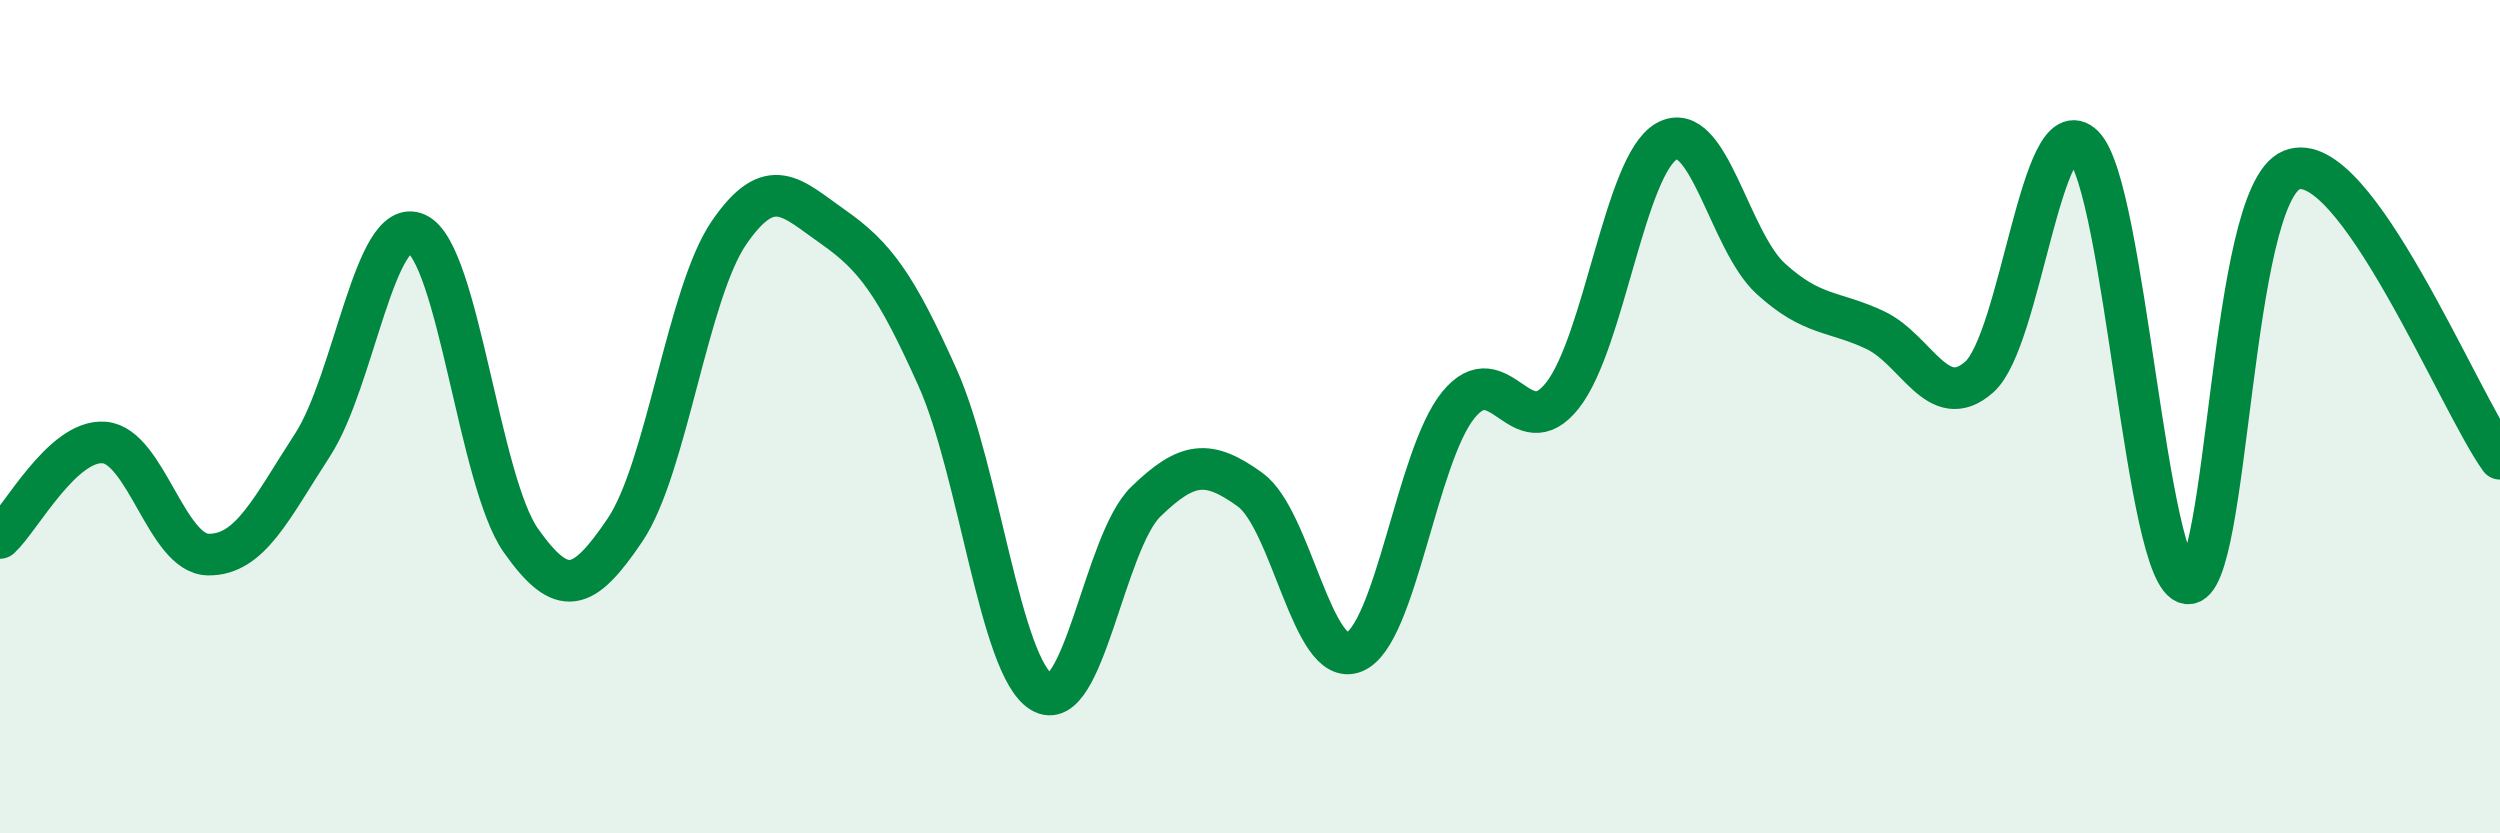
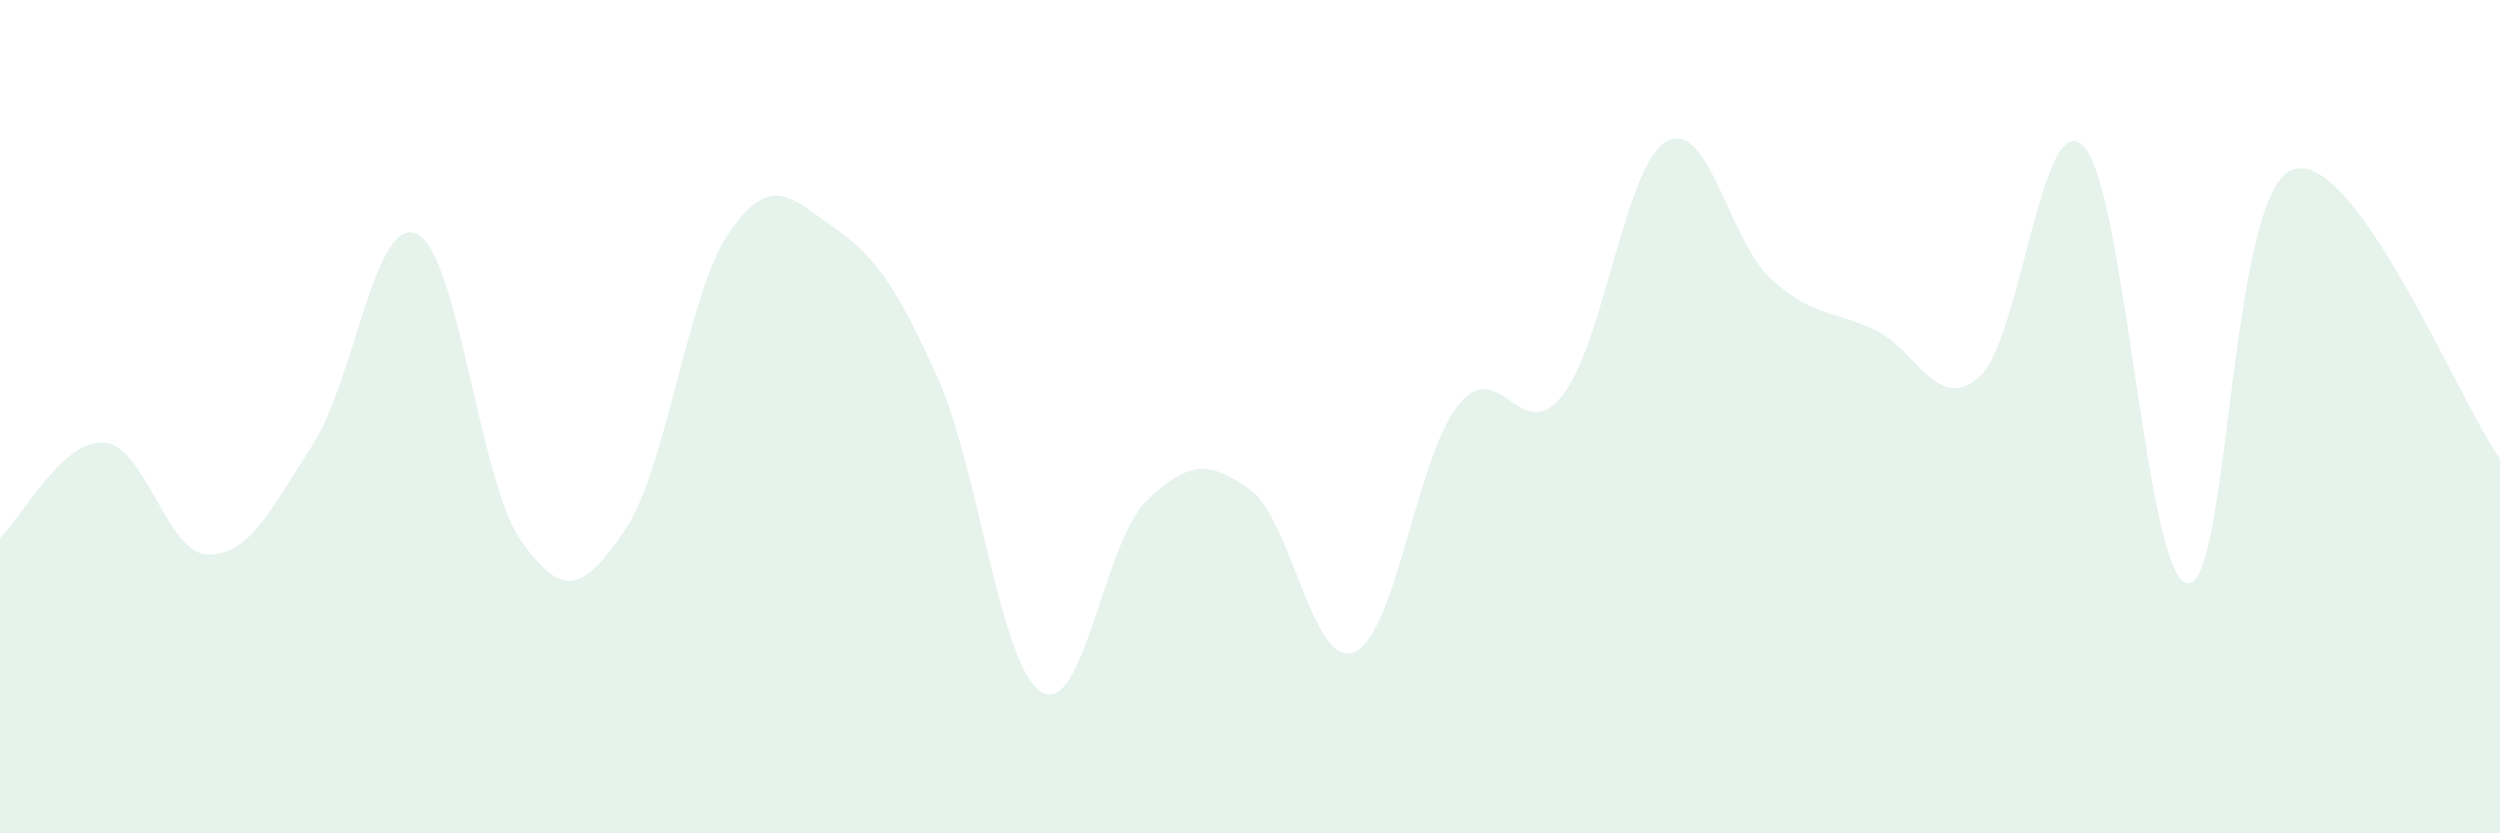
<svg xmlns="http://www.w3.org/2000/svg" width="60" height="20" viewBox="0 0 60 20">
  <path d="M 0,12.91 C 0.5,12.45 1.5,10.54 2.5,10.62 C 3.5,10.7 4,13.3 5,13.31 C 6,13.32 6.5,12.22 7.5,10.68 C 8.5,9.14 9,5.15 10,5.61 C 11,6.07 11.5,11.55 12.5,12.97 C 13.5,14.39 14,14.2 15,12.72 C 16,11.24 16.5,7.03 17.5,5.58 C 18.5,4.13 19,4.75 20,5.45 C 21,6.15 21.5,6.83 22.5,9.06 C 23.5,11.29 24,16.01 25,16.61 C 26,17.21 26.5,13.01 27.5,12.04 C 28.5,11.07 29,11.03 30,11.75 C 31,12.47 31.5,16.06 32.5,15.65 C 33.5,15.24 34,10.95 35,9.72 C 36,8.49 36.5,10.76 37.5,9.49 C 38.5,8.22 39,3.95 40,3.39 C 41,2.83 41.5,5.78 42.5,6.69 C 43.5,7.6 44,7.45 45,7.92 C 46,8.39 46.5,9.93 47.5,9.05 C 48.5,8.17 49,2.51 50,3.5 C 51,4.49 51.5,13.88 52.5,14 C 53.5,14.12 53.5,4.68 55,4.08 C 56.5,3.48 59,9.62 60,11.01L60 20L0 20Z" fill="#008740" opacity="0.1" stroke-linecap="round" stroke-linejoin="round" />
-   <path d="M 0,12.91 C 0.5,12.45 1.5,10.54 2.5,10.62 C 3.5,10.7 4,13.3 5,13.31 C 6,13.32 6.5,12.22 7.5,10.68 C 8.5,9.14 9,5.15 10,5.61 C 11,6.07 11.5,11.55 12.5,12.97 C 13.5,14.39 14,14.2 15,12.72 C 16,11.24 16.5,7.03 17.5,5.58 C 18.5,4.13 19,4.75 20,5.45 C 21,6.15 21.5,6.83 22.5,9.06 C 23.5,11.29 24,16.01 25,16.61 C 26,17.21 26.5,13.01 27.5,12.04 C 28.5,11.07 29,11.03 30,11.75 C 31,12.47 31.5,16.06 32.5,15.65 C 33.5,15.24 34,10.95 35,9.72 C 36,8.49 36.5,10.76 37.5,9.49 C 38.5,8.22 39,3.95 40,3.39 C 41,2.83 41.5,5.78 42.5,6.69 C 43.5,7.6 44,7.45 45,7.92 C 46,8.39 46.5,9.93 47.5,9.05 C 48.5,8.17 49,2.51 50,3.5 C 51,4.49 51.5,13.88 52.5,14 C 53.5,14.12 53.5,4.68 55,4.08 C 56.5,3.48 59,9.62 60,11.01" stroke="#008740" stroke-width="1" fill="none" stroke-linecap="round" stroke-linejoin="round" />
</svg>